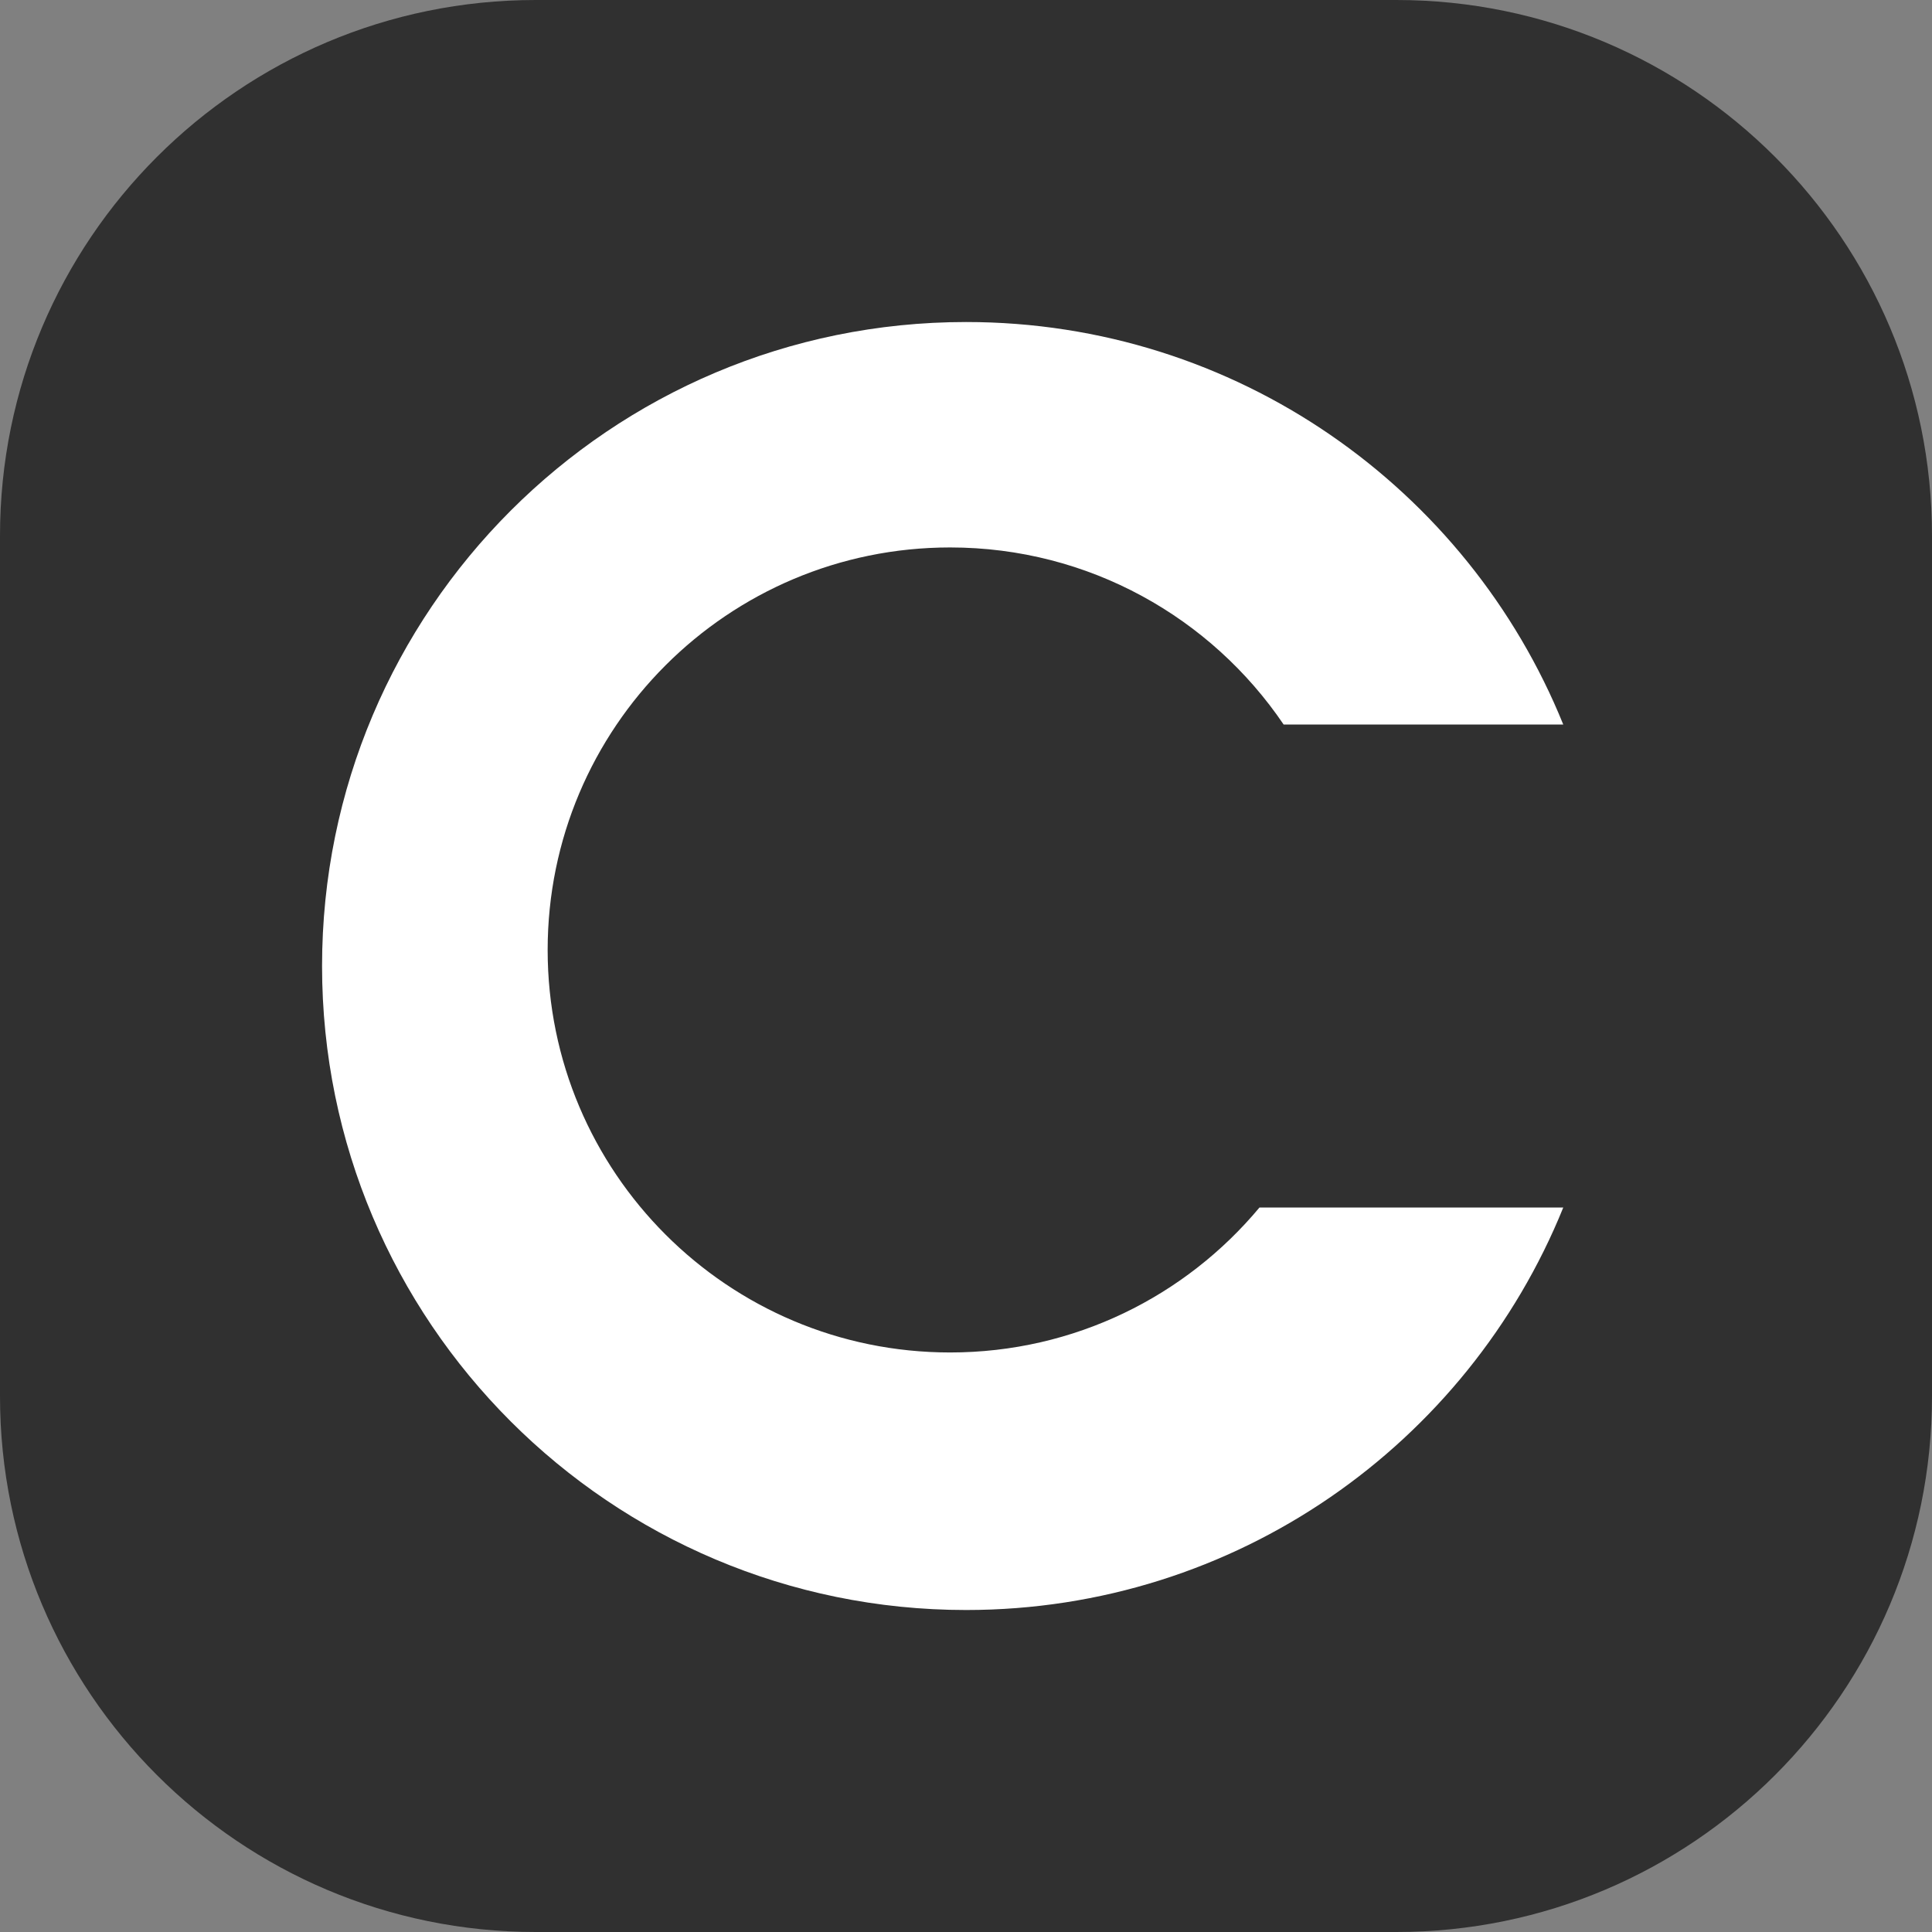
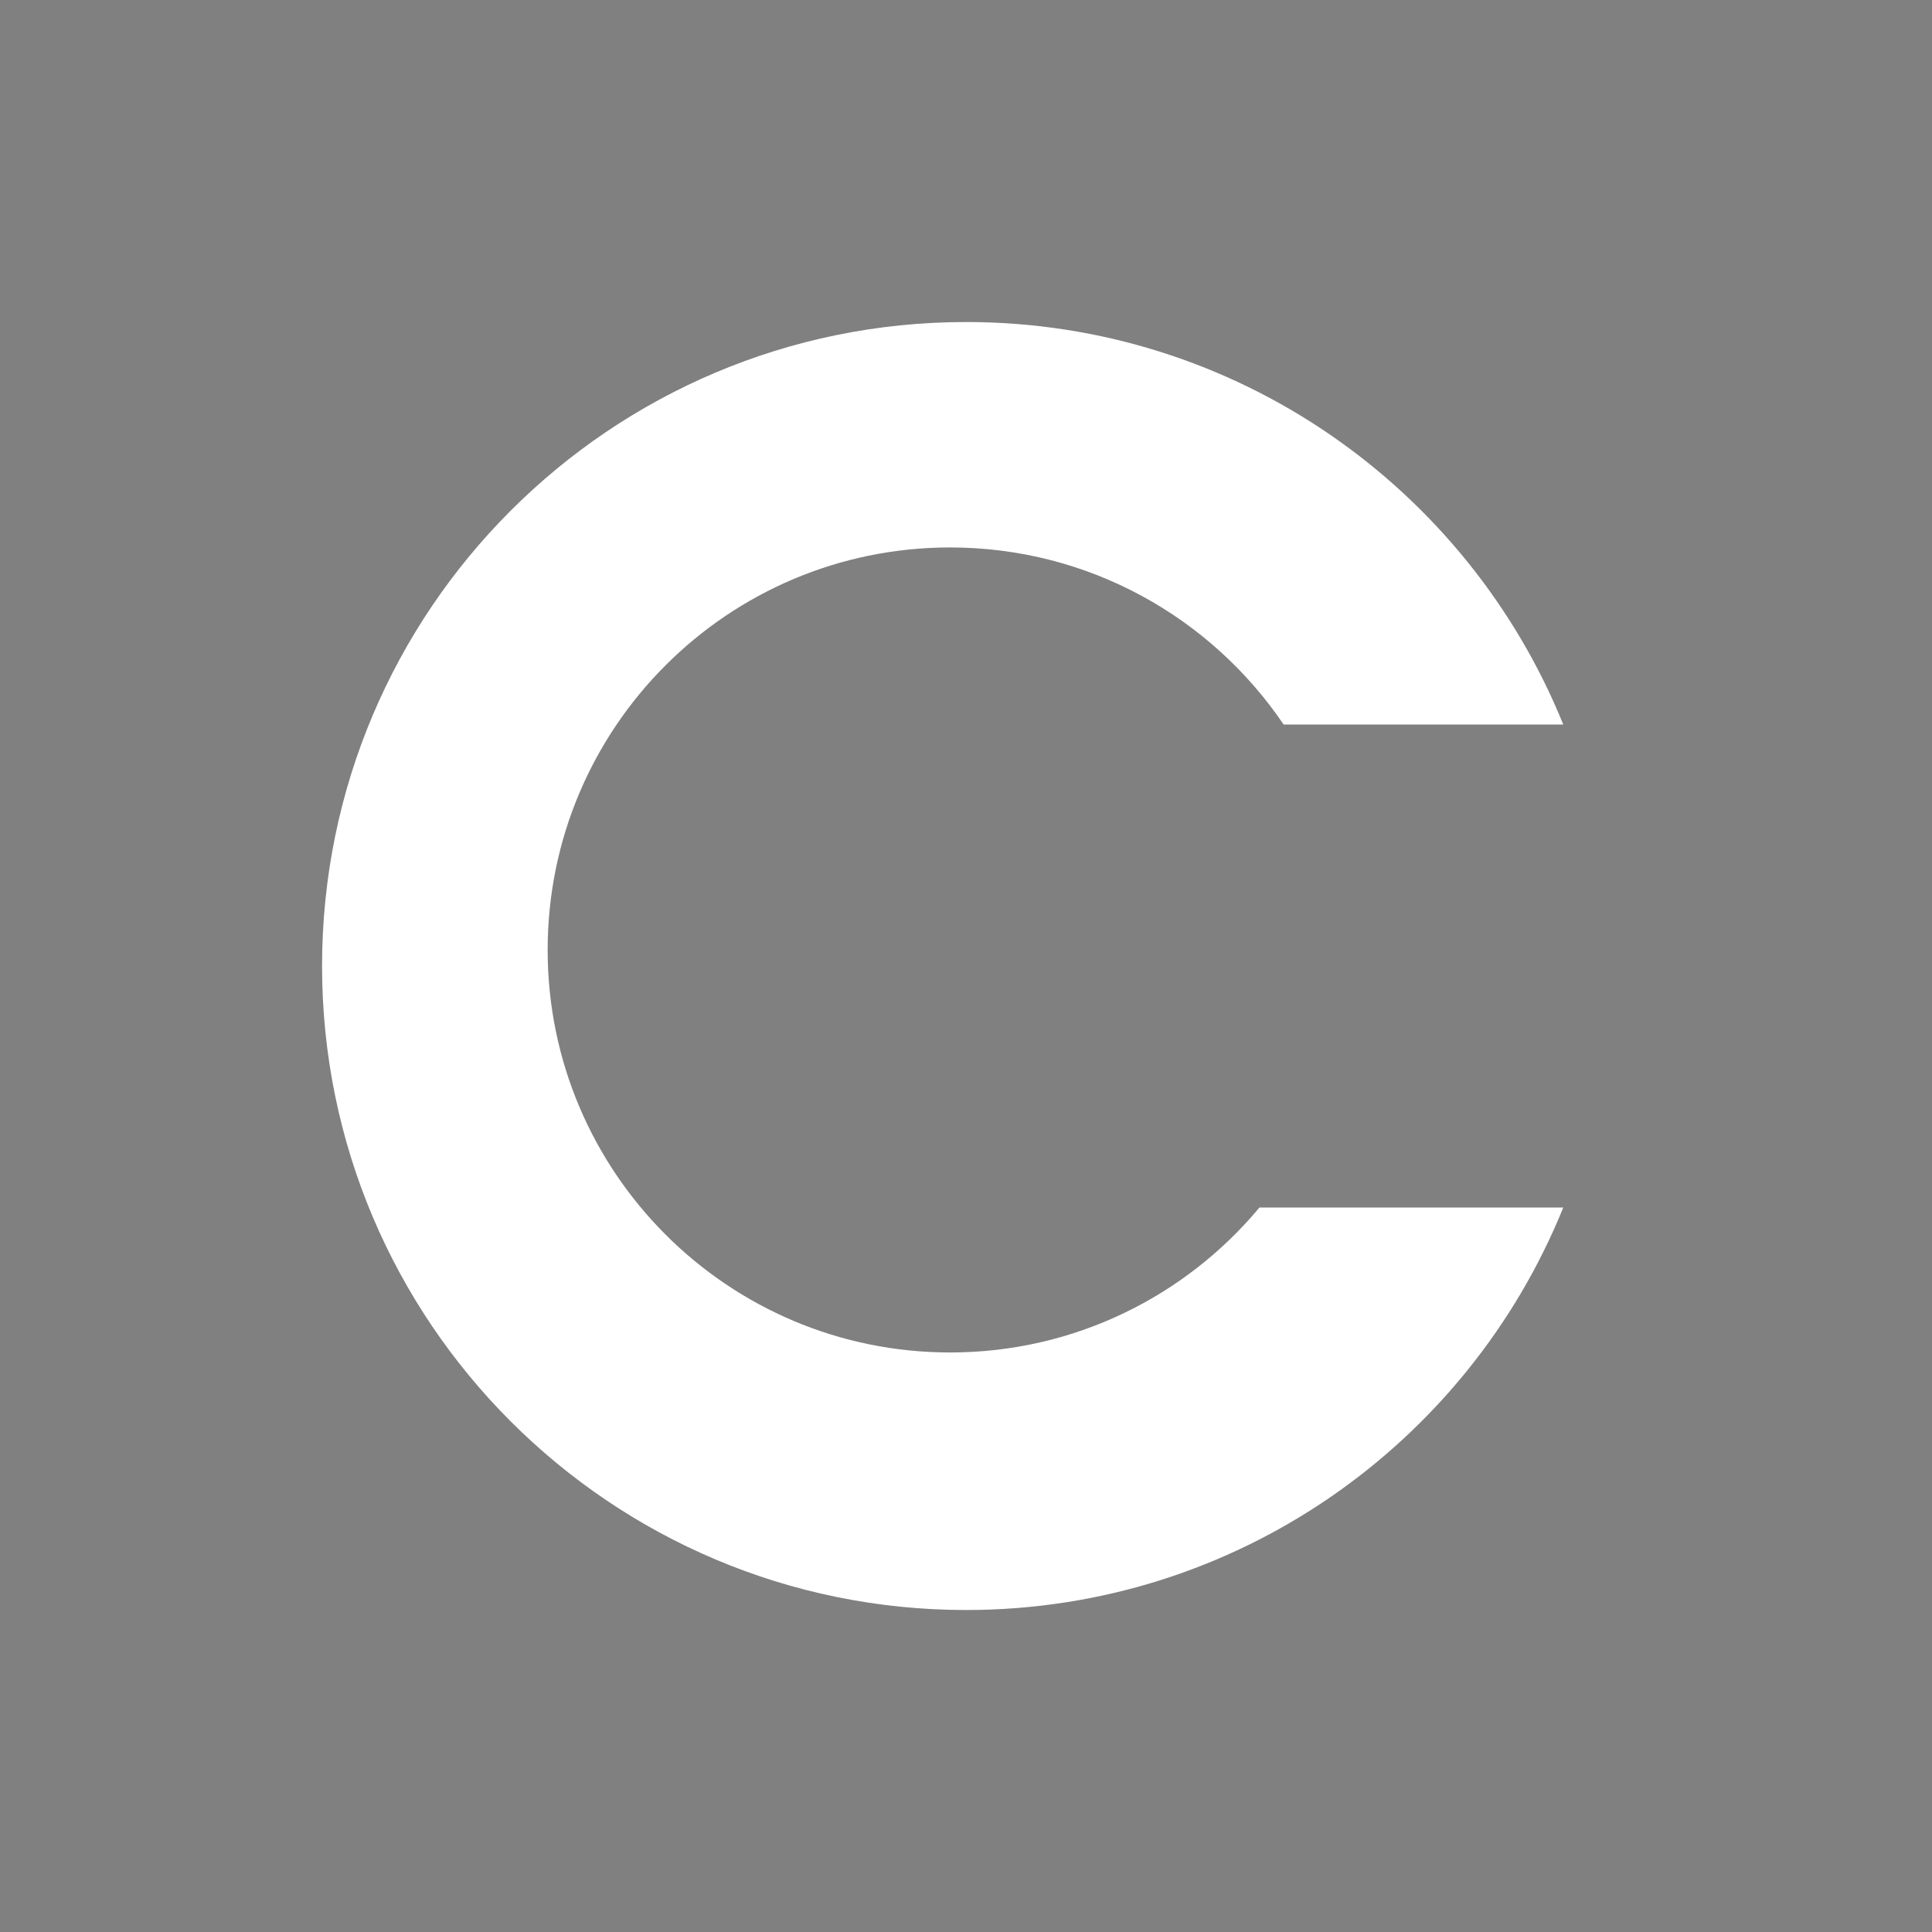
<svg xmlns="http://www.w3.org/2000/svg" width="56" height="56" viewBox="0 0 56 56" fill="none">
  <rect x="0" y="0" width="56" height="56" fill="#808080" stroke="none" />
-   <path d="M0 15.529C0 6.953 6.953 0 15.53 0H40.471C49.047 0 56 6.953 56 15.529V40.471C56 49.047 49.047 56 40.471 56H15.53C6.953 56 0 49.047 0 40.471V15.529Z" fill="#303030" />
  <path fill-rule="evenodd" clip-rule="evenodd" d="M28.002 46.667C35.836 46.667 42.543 41.842 45.312 35.001H36.506C34.366 37.568 31.144 39.202 27.54 39.202C21.097 39.202 15.874 33.978 15.874 27.535C15.874 21.091 21.097 15.868 27.54 15.868C31.563 15.868 35.11 17.904 37.207 21.001H45.312C42.543 14.16 35.836 9.334 28.002 9.334C17.693 9.334 9.335 17.692 9.335 28.001C9.335 38.31 17.693 46.667 28.002 46.667Z" fill="white" />
</svg>